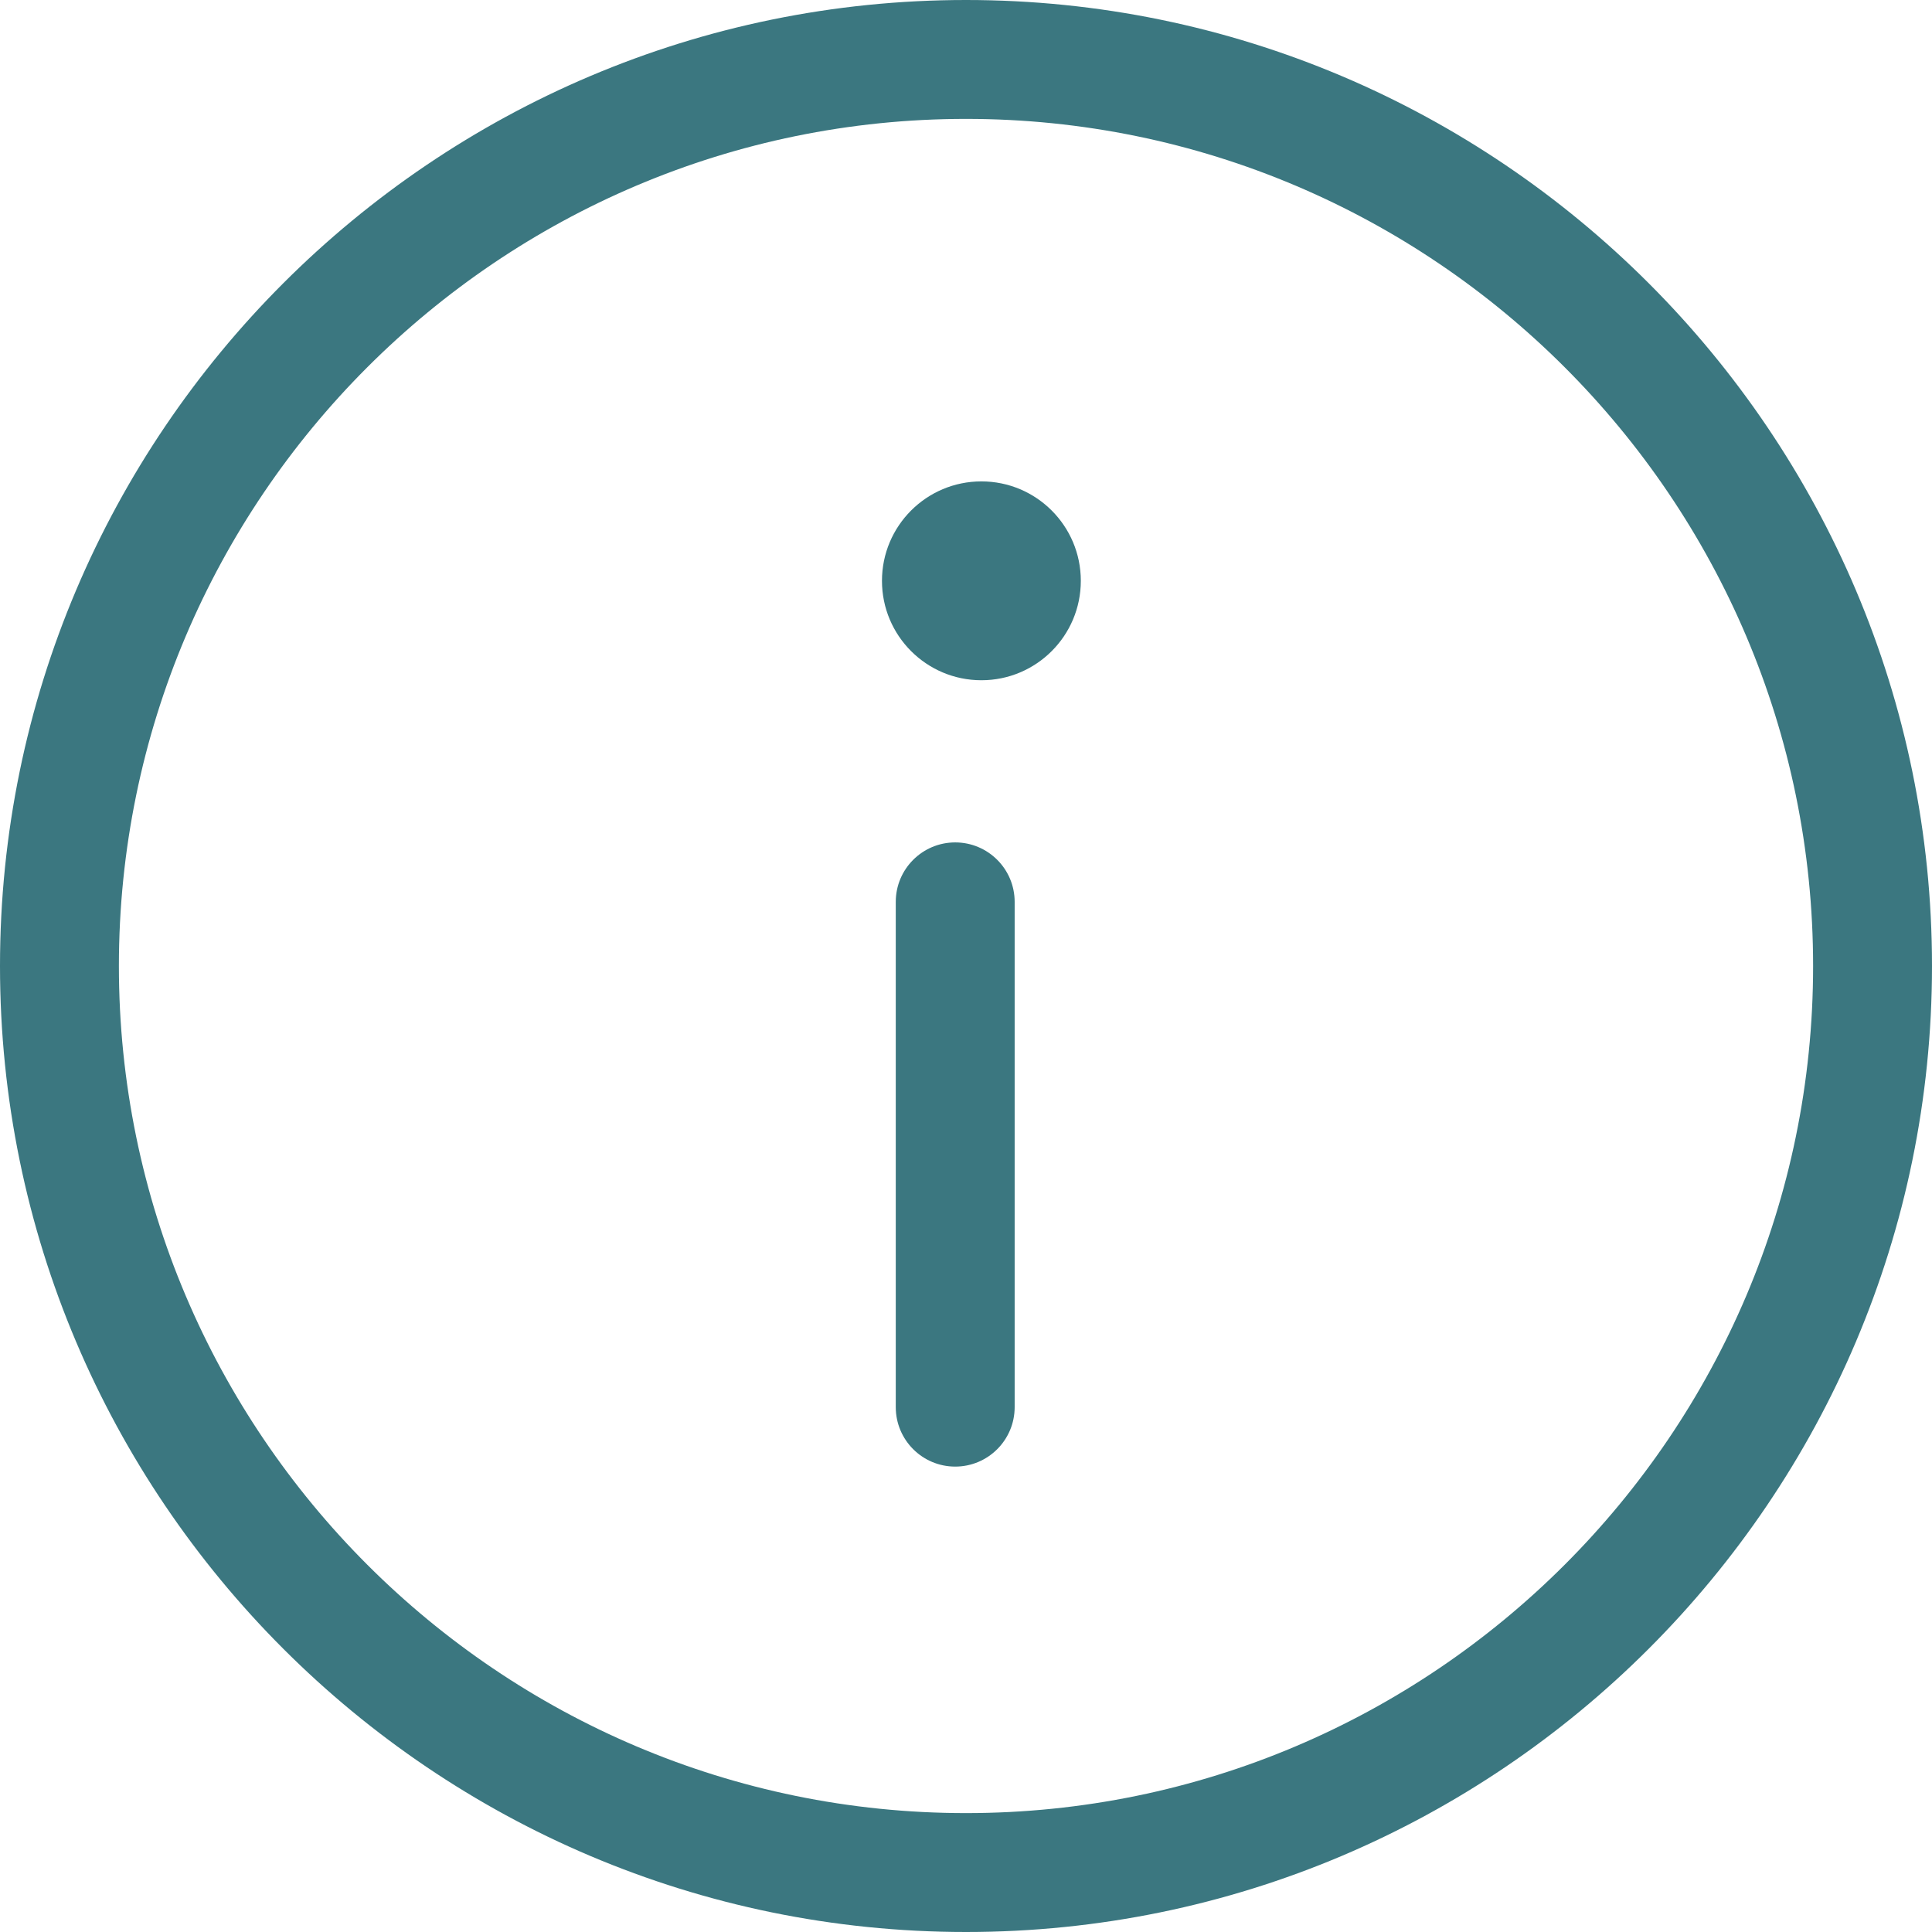
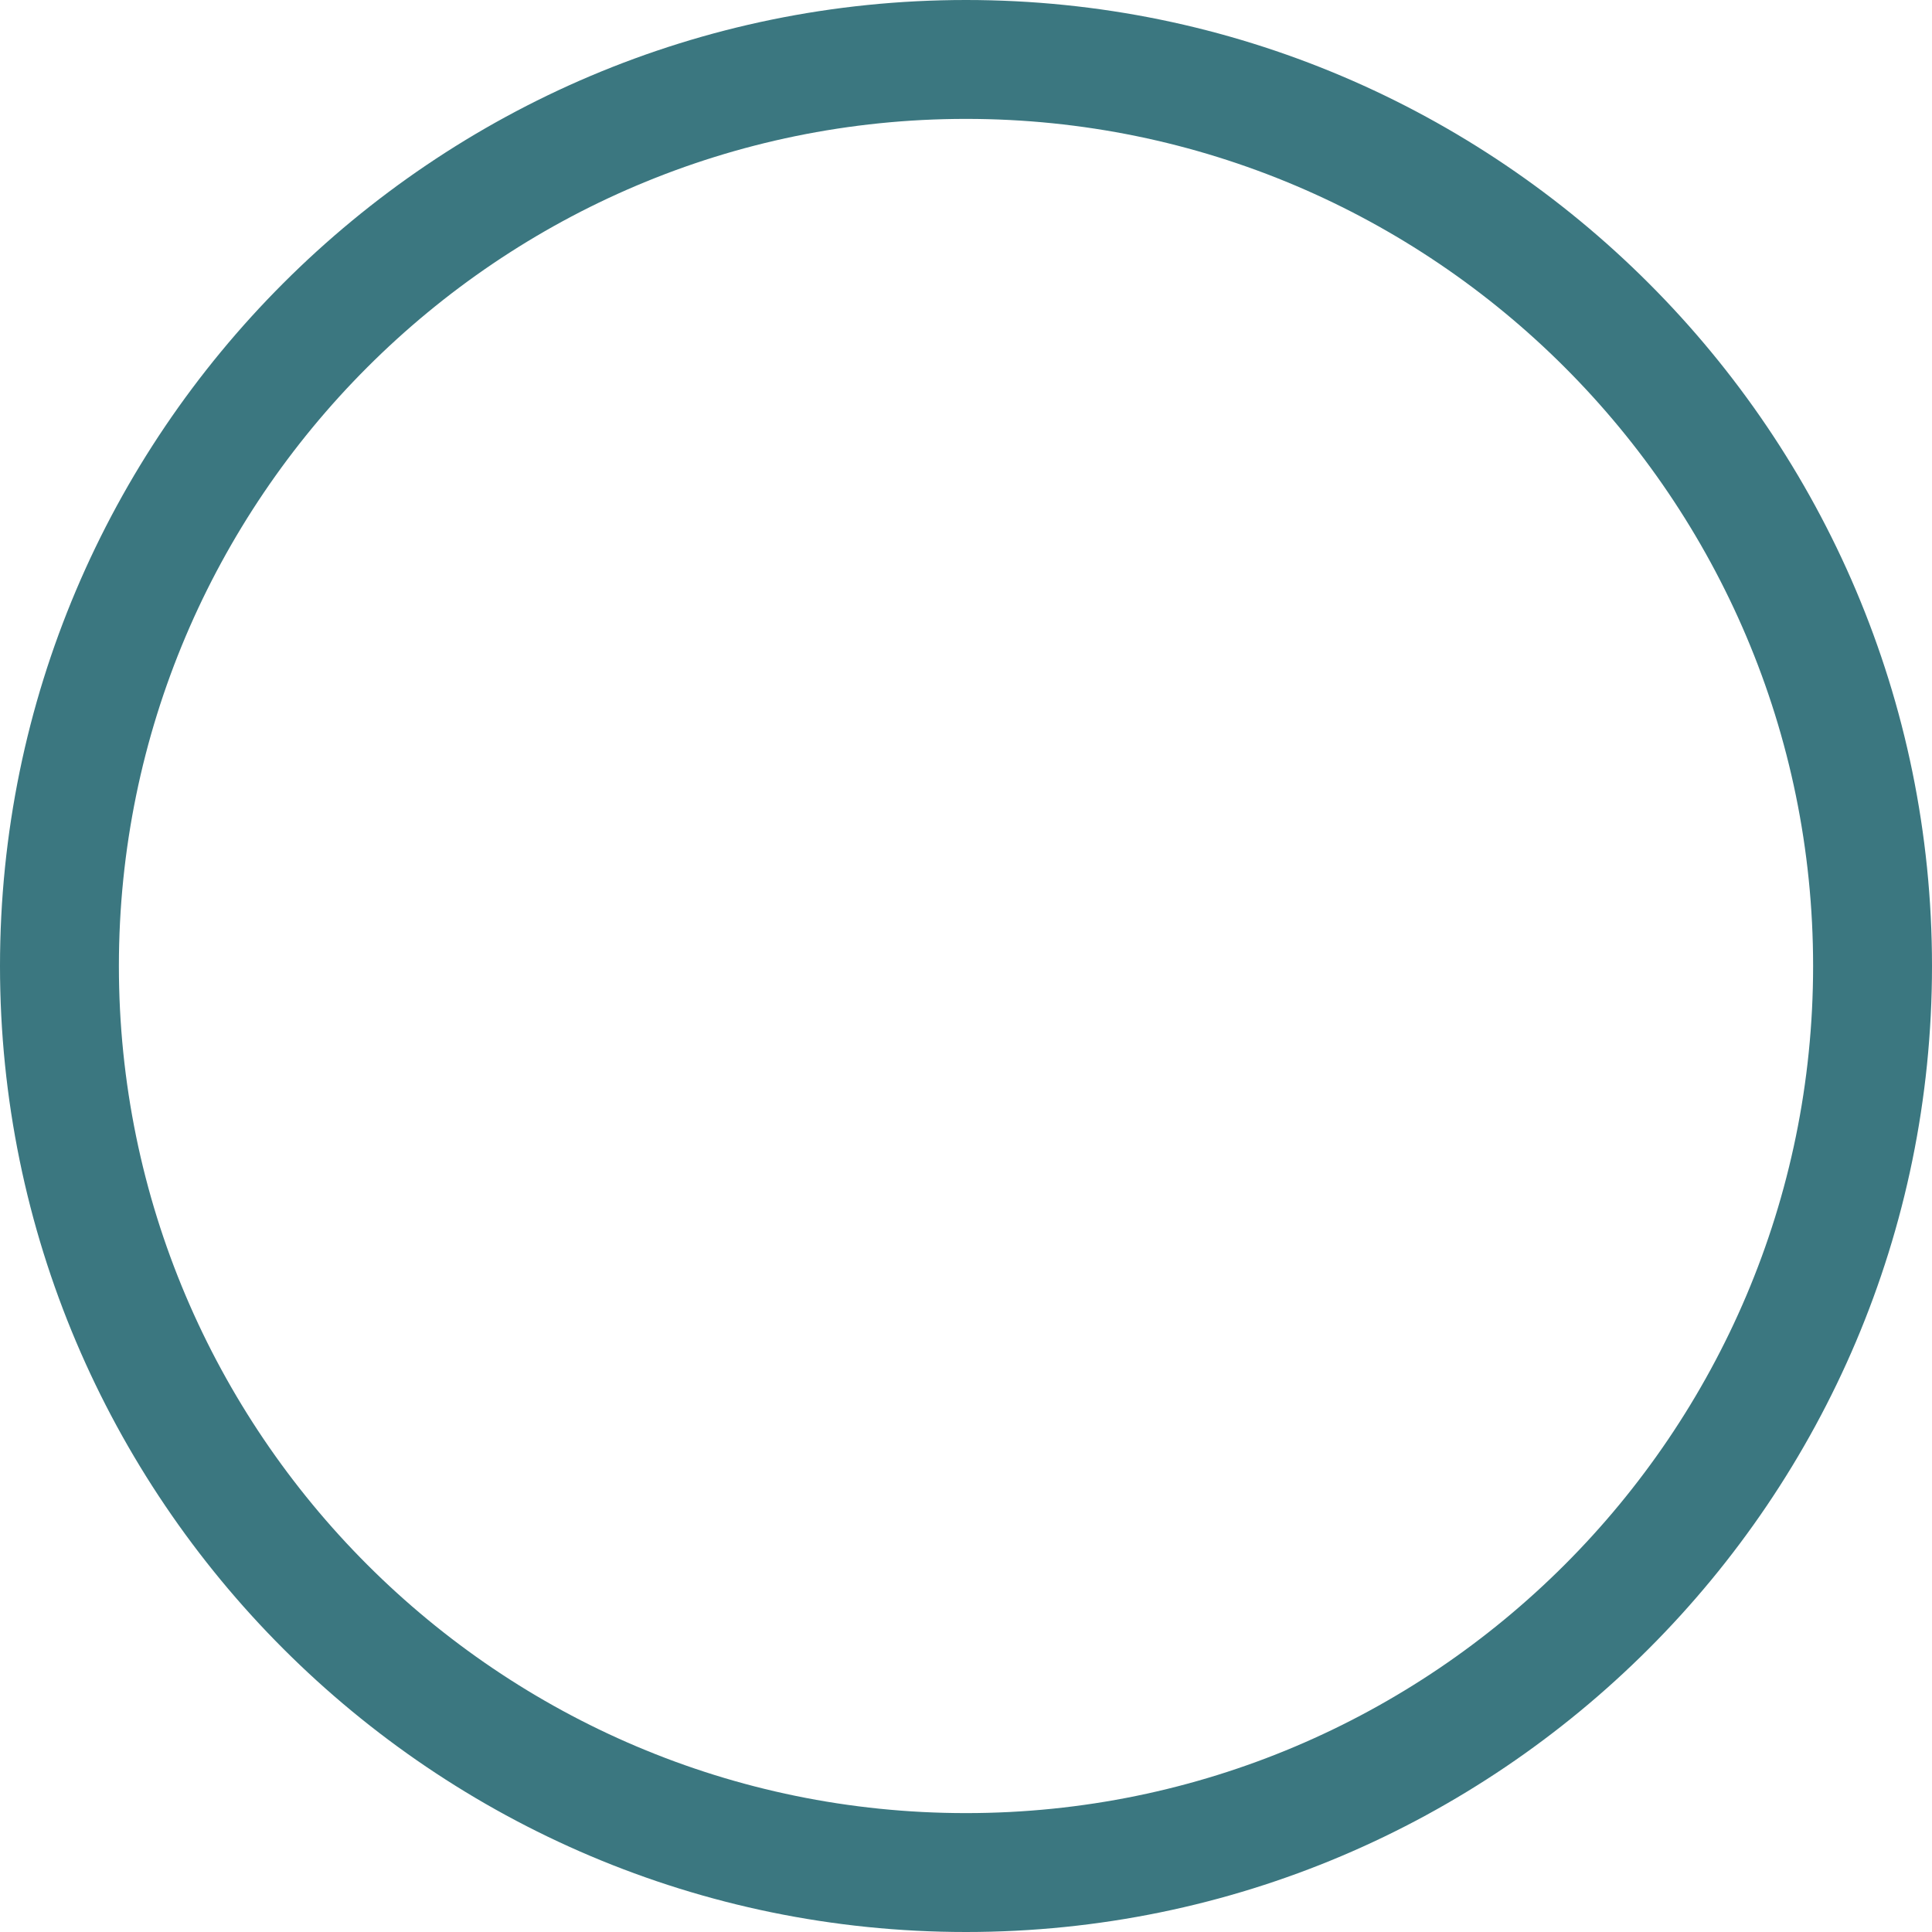
<svg xmlns="http://www.w3.org/2000/svg" width="50px" height="50px" enable-background="new 0 0 65 65" version="1.1" viewBox="0 0 65 65" xml:space="preserve">
  <g fill="#3b7780">
    <path d="M32.5,0C14.58,0,0,14.579,0,32.5S14.58,65,32.5,65S65,50.421,65,32.5S50.42,0,32.5,0z M32.5,61C16.785,61,4,48.215,4,32.5    S16.785,4,32.5,4S61,16.785,61,32.5S48.215,61,32.5,61z" />
-     <circle cx="33.018" cy="19.541" r="3.345" />
-     <path d="m32.137 28.342c-1.104 0-2 0.896-2 2v17c0 1.104 0.896 2 2 2s2-0.896 2-2v-17c0-1.105-0.896-2-2-2z" />
  </g>
</svg>